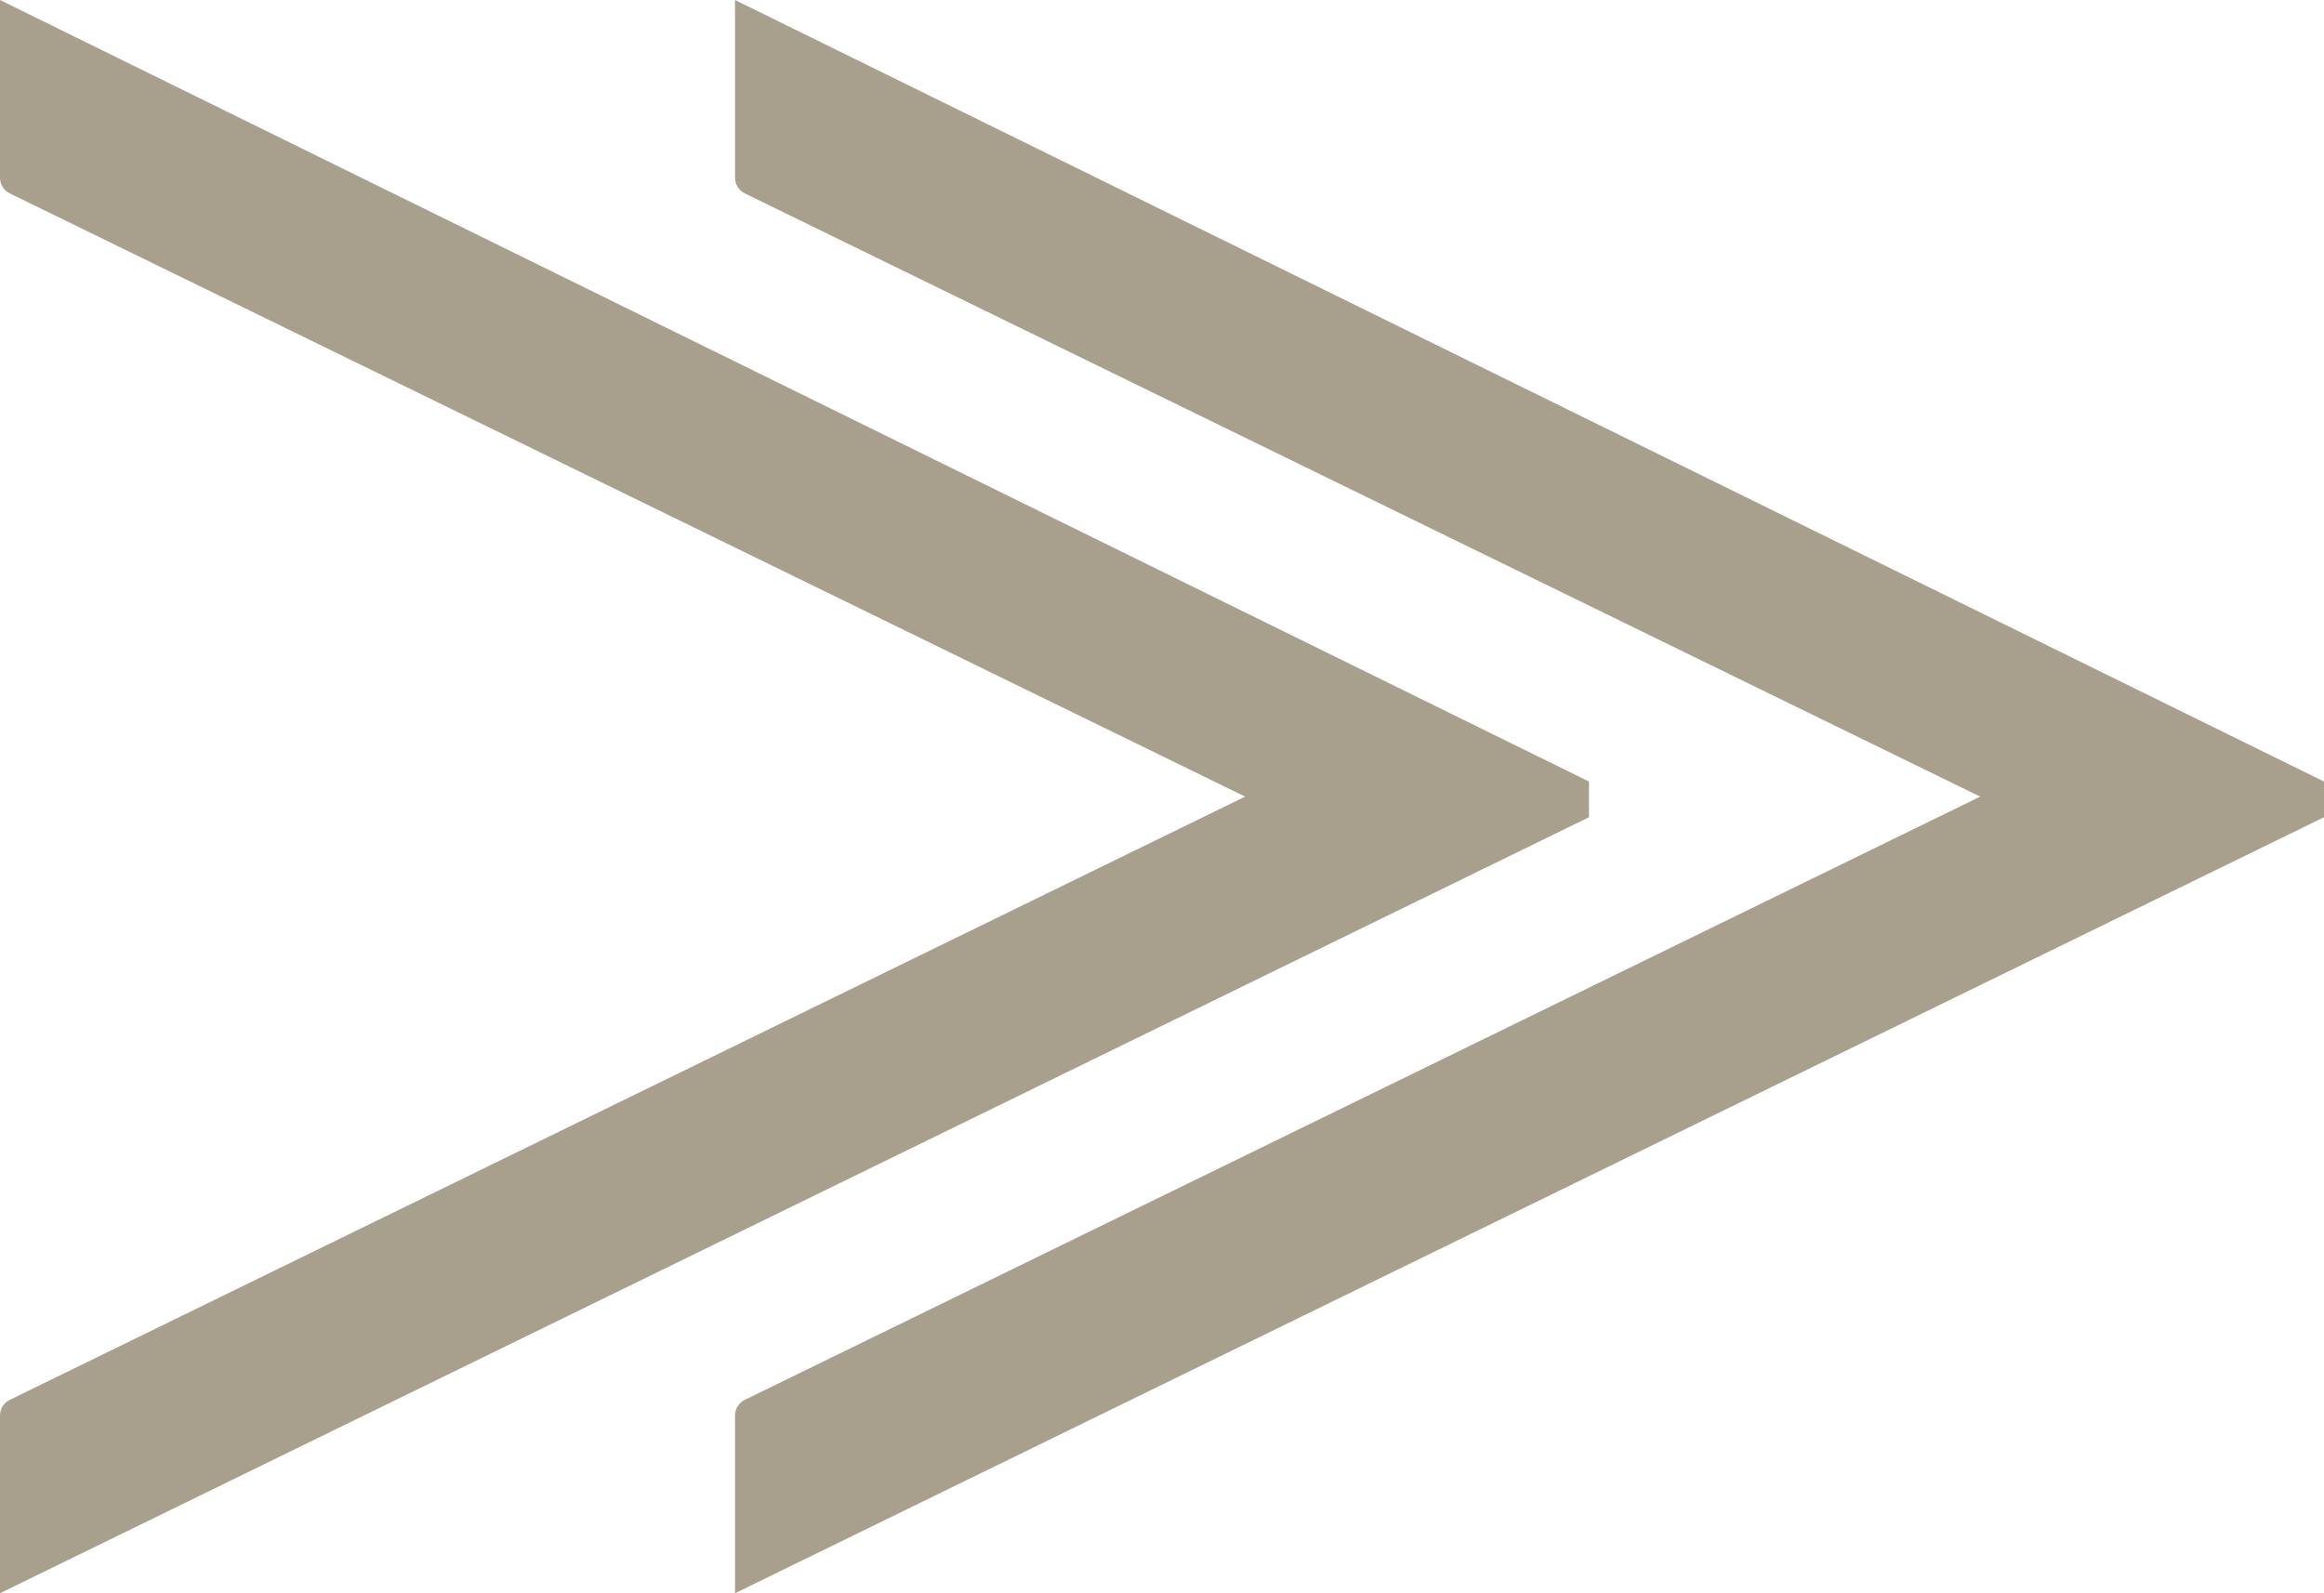
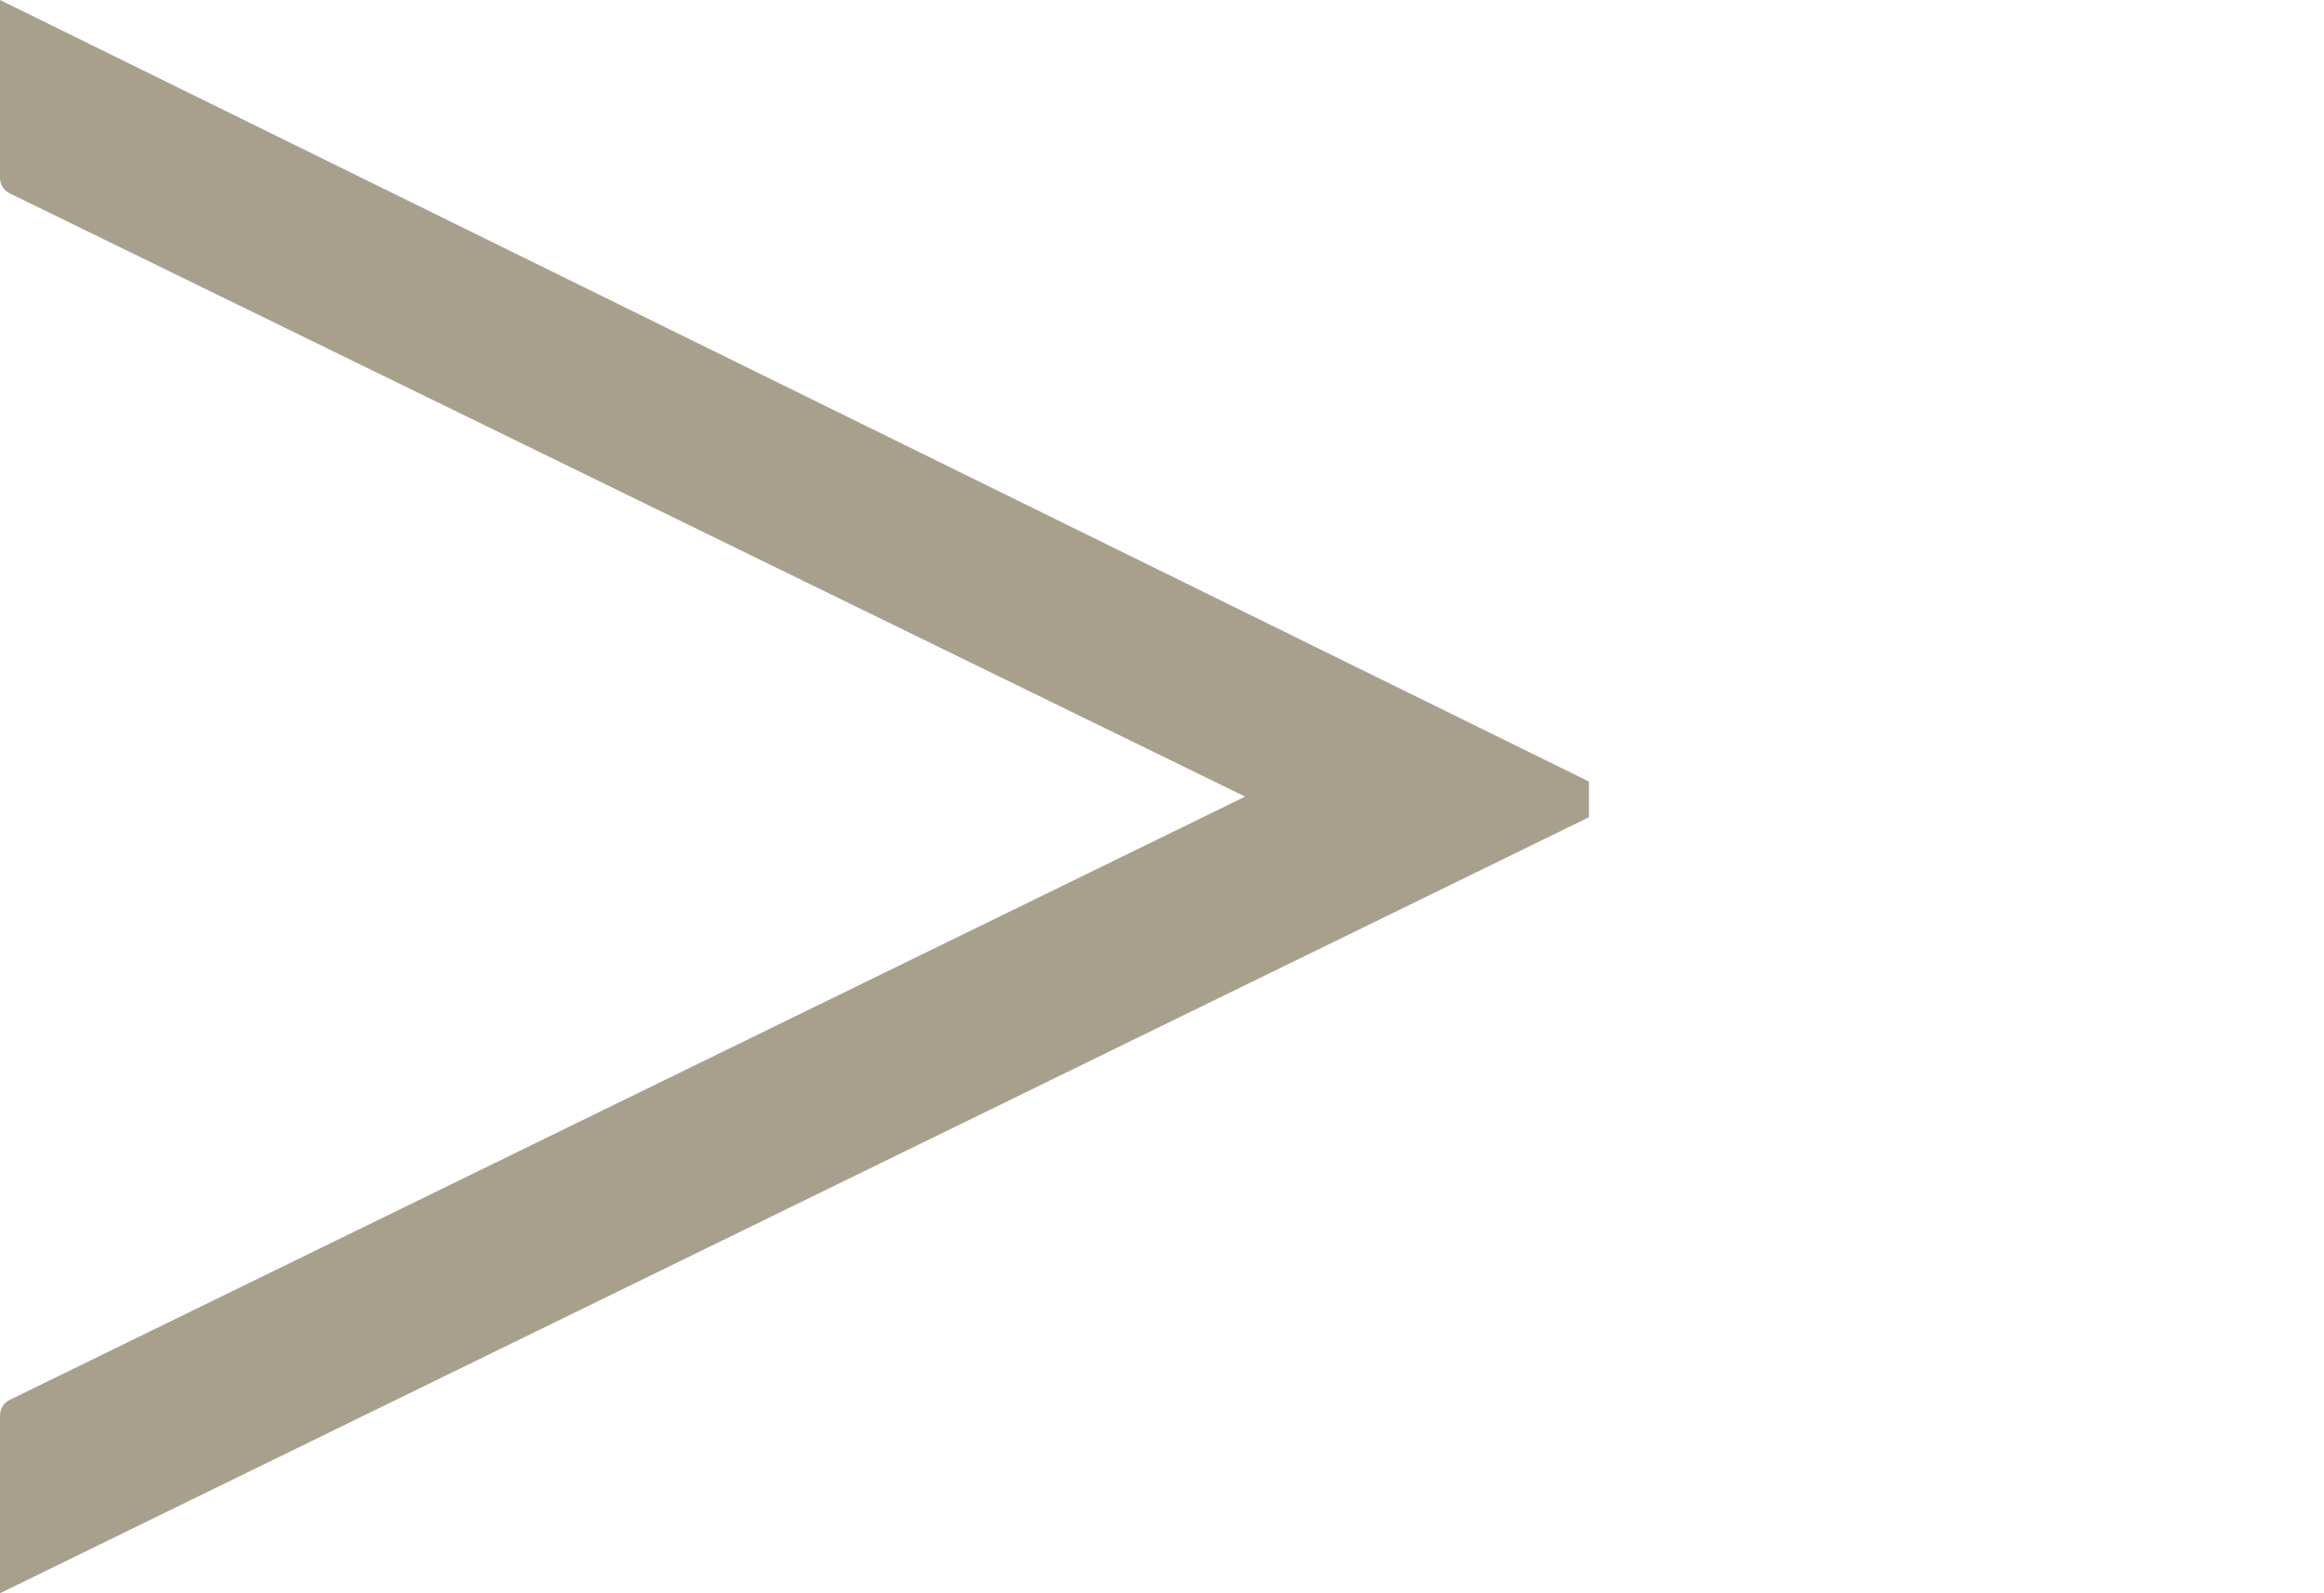
<svg xmlns="http://www.w3.org/2000/svg" id="Ebene_1" data-name="Ebene 1" version="1.1" viewBox="0 0 594.404 407.586">
  <defs>
    <style>
      .cls-1 {
        fill: #a8a08d;
        stroke-width: 0px;
      }
    </style>
  </defs>
  <path class="cls-1" d="M0,0v45.477c0,1.698.968,3.247,2.493,3.992l315.977,154.323L2.493,358.116c-1.526.745-2.493,2.295-2.493,3.992v45.477l406.357-198.492.05-.003v-9.157L0,0Z" />
-   <path class="cls-1" d="M187.996,0v45.477c0,1.698.968,3.247,2.493,3.992l315.977,154.323-315.977,154.323c-1.526.745-2.493,2.295-2.493,3.992v45.477l406.357-198.492.05-.003v-9.157L187.996,0Z" />
</svg>